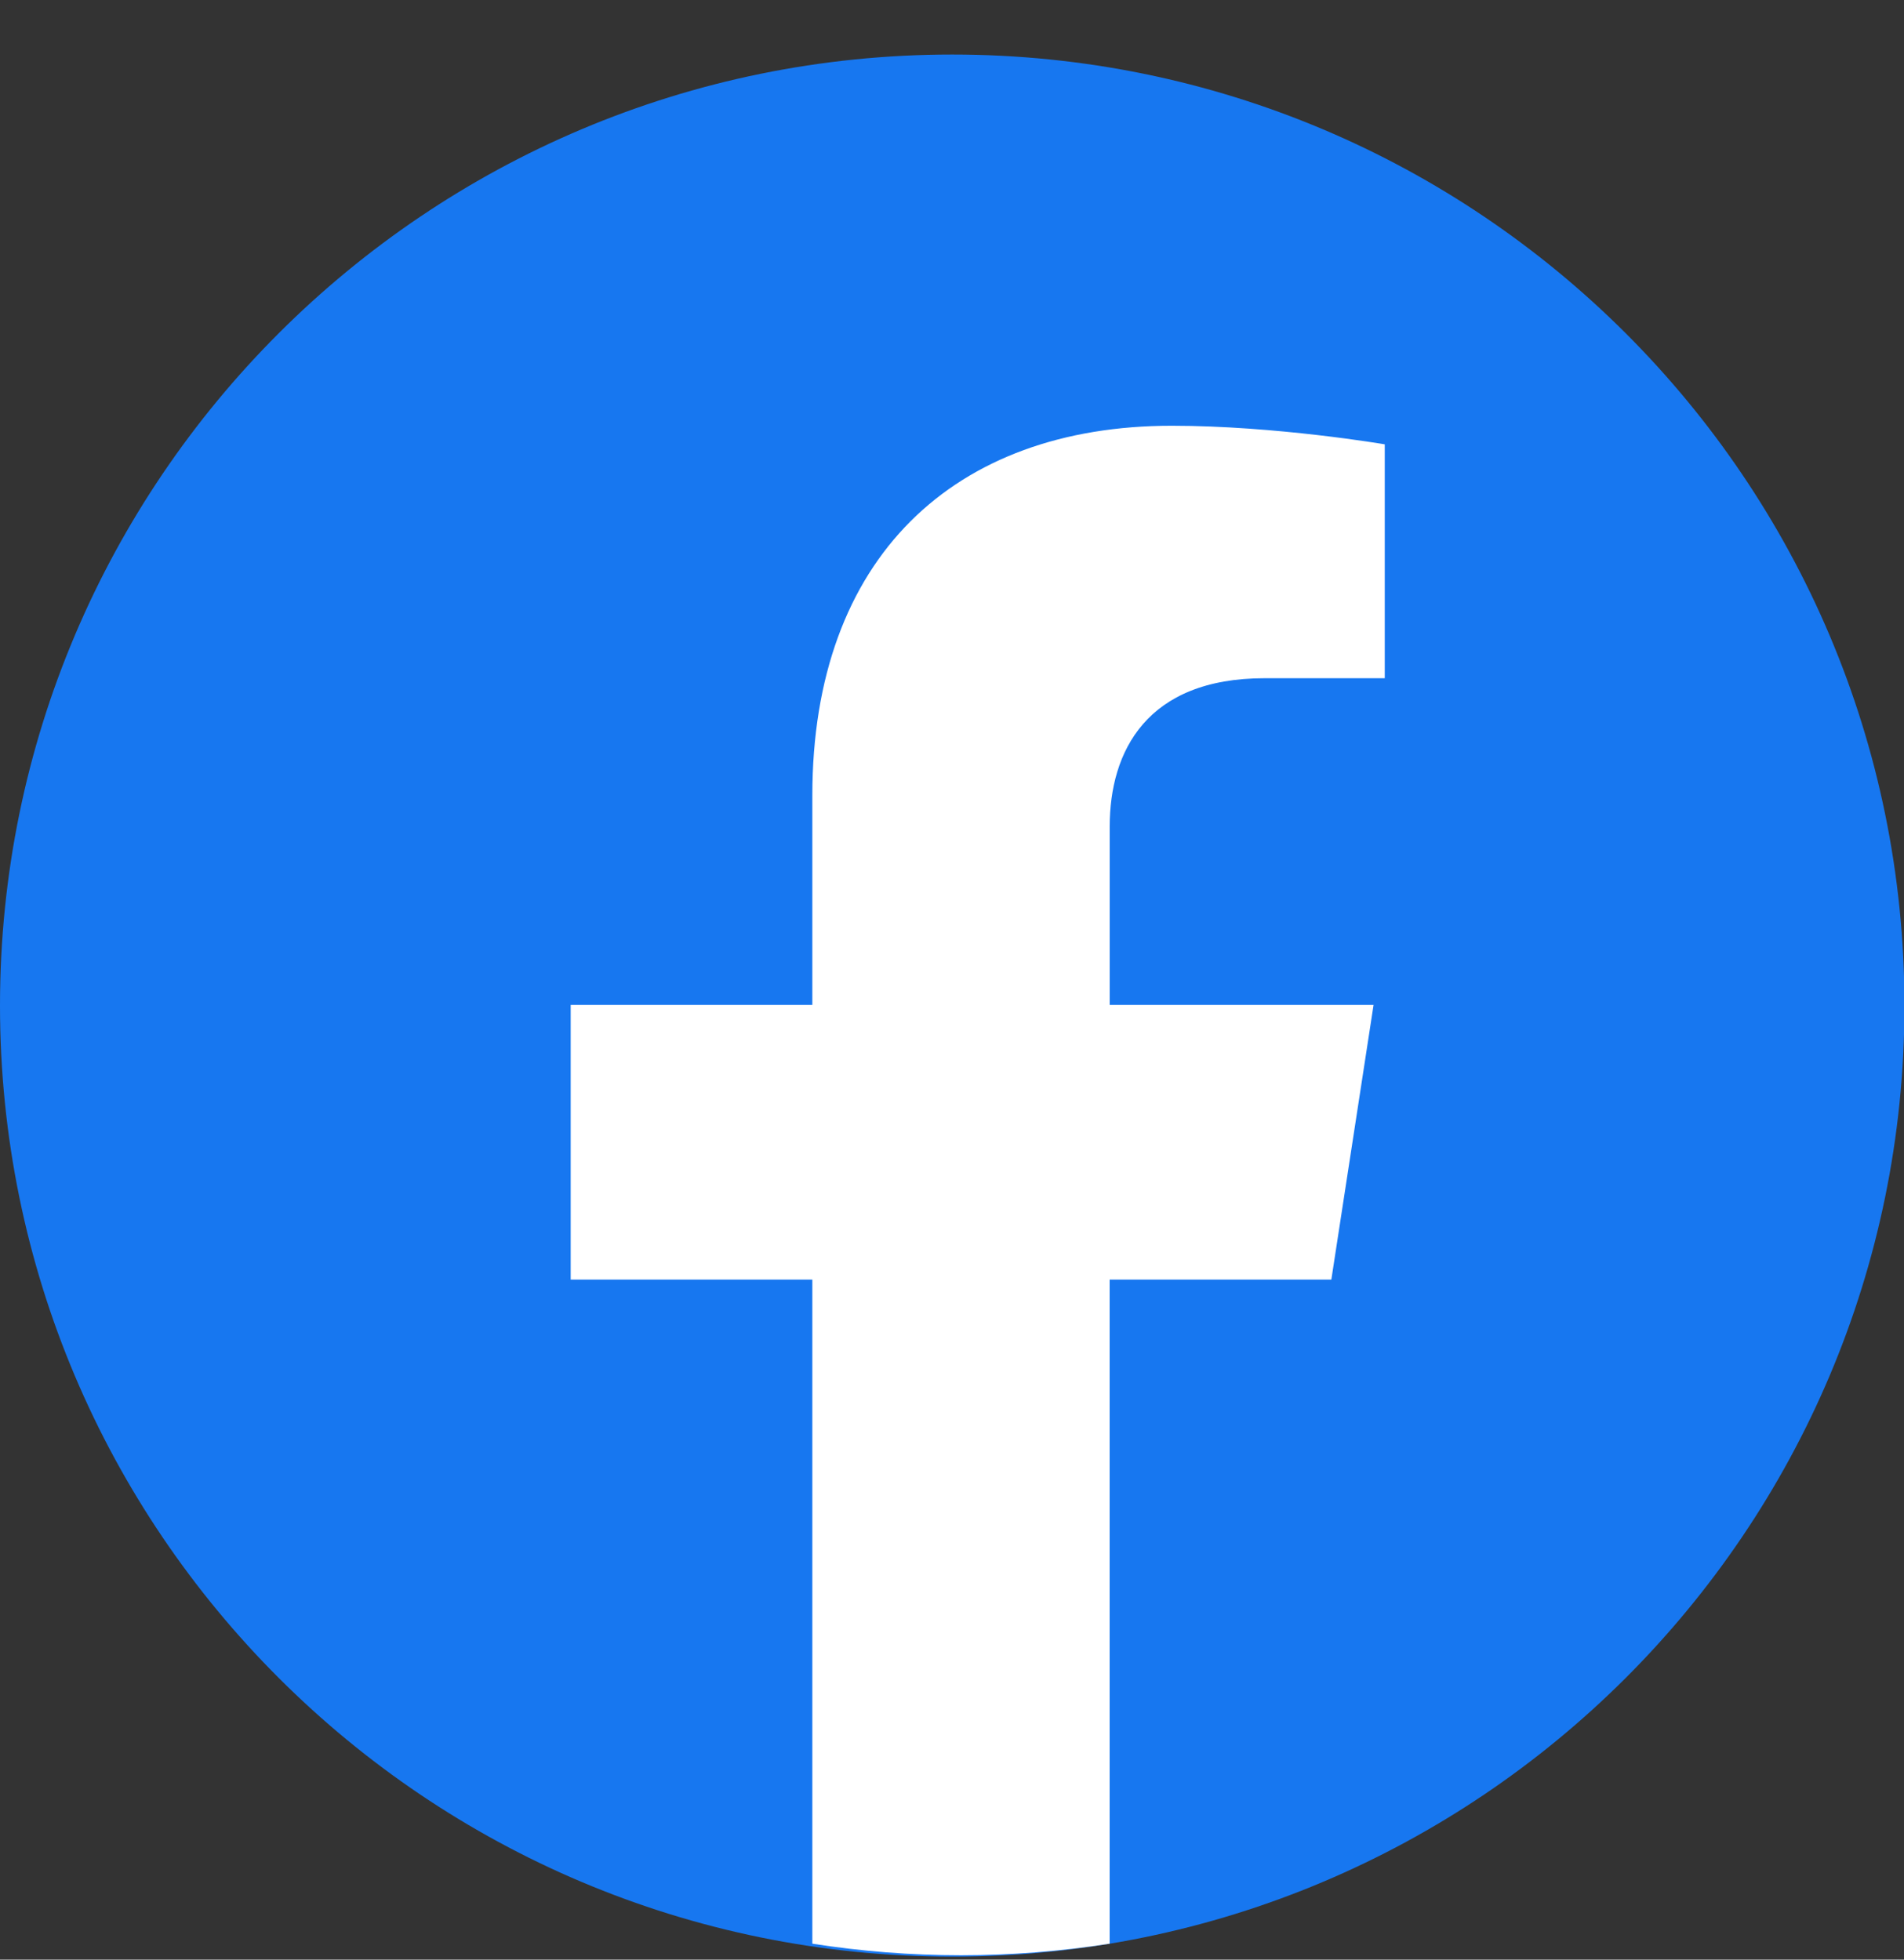
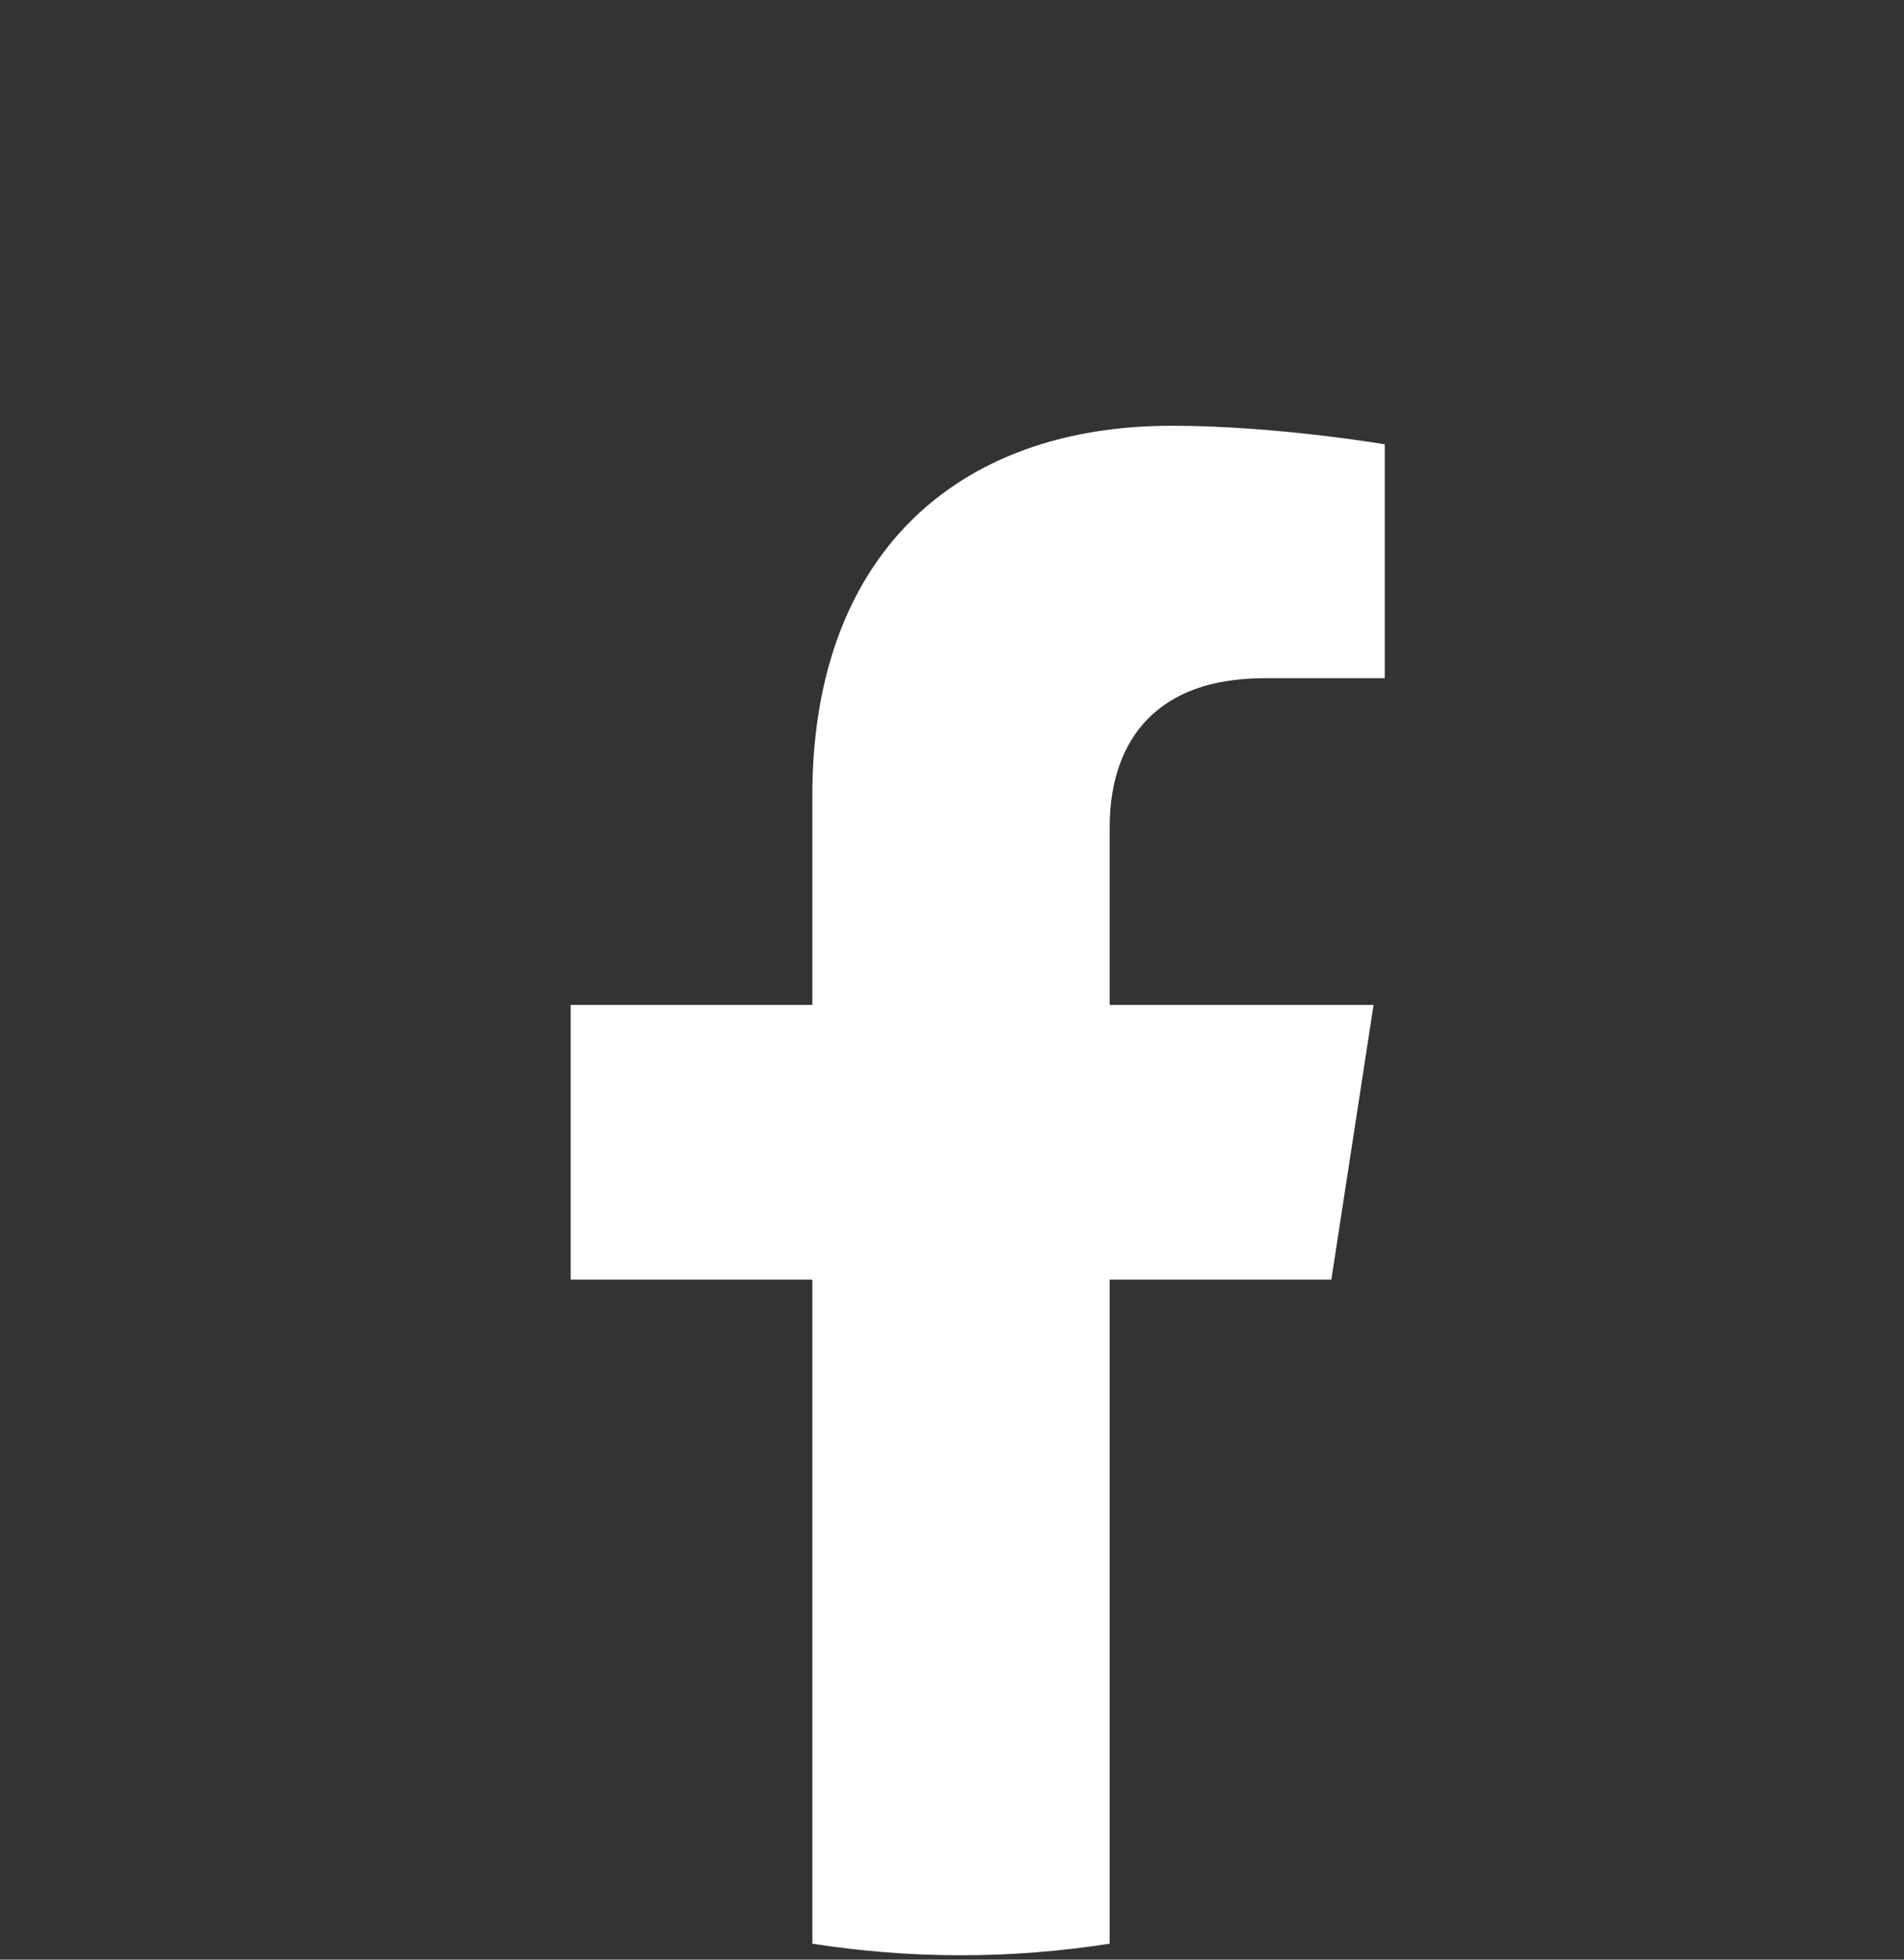
<svg xmlns="http://www.w3.org/2000/svg" width="34" height="35" viewBox="0 0 34 35" fill="none">
  <rect x="0" y="0" width="34" height="35" fill="#333333" stroke="none" />
-   <path d="M17.004 34.947C26.395 34.947 34.008 27.342 34.008 17.96C34.008 8.579 26.395 0.974 17.004 0.974C7.613 0.974 0 8.579 0 17.96C0 27.342 7.613 34.947 17.004 34.947Z" fill="#1777F0" />
  <path d="M23.774 22.854L24.528 17.948H19.816V14.763C19.816 13.421 20.475 12.113 22.585 12.113H24.728V7.936C24.728 7.936 22.784 7.604 20.924 7.604C17.043 7.604 14.506 9.954 14.506 14.208V17.948H10.191V22.854H14.506V34.715C15.371 34.85 16.257 34.922 17.161 34.922C18.064 34.922 18.95 34.85 19.815 34.715V22.854H23.774Z" fill="white" />
</svg>